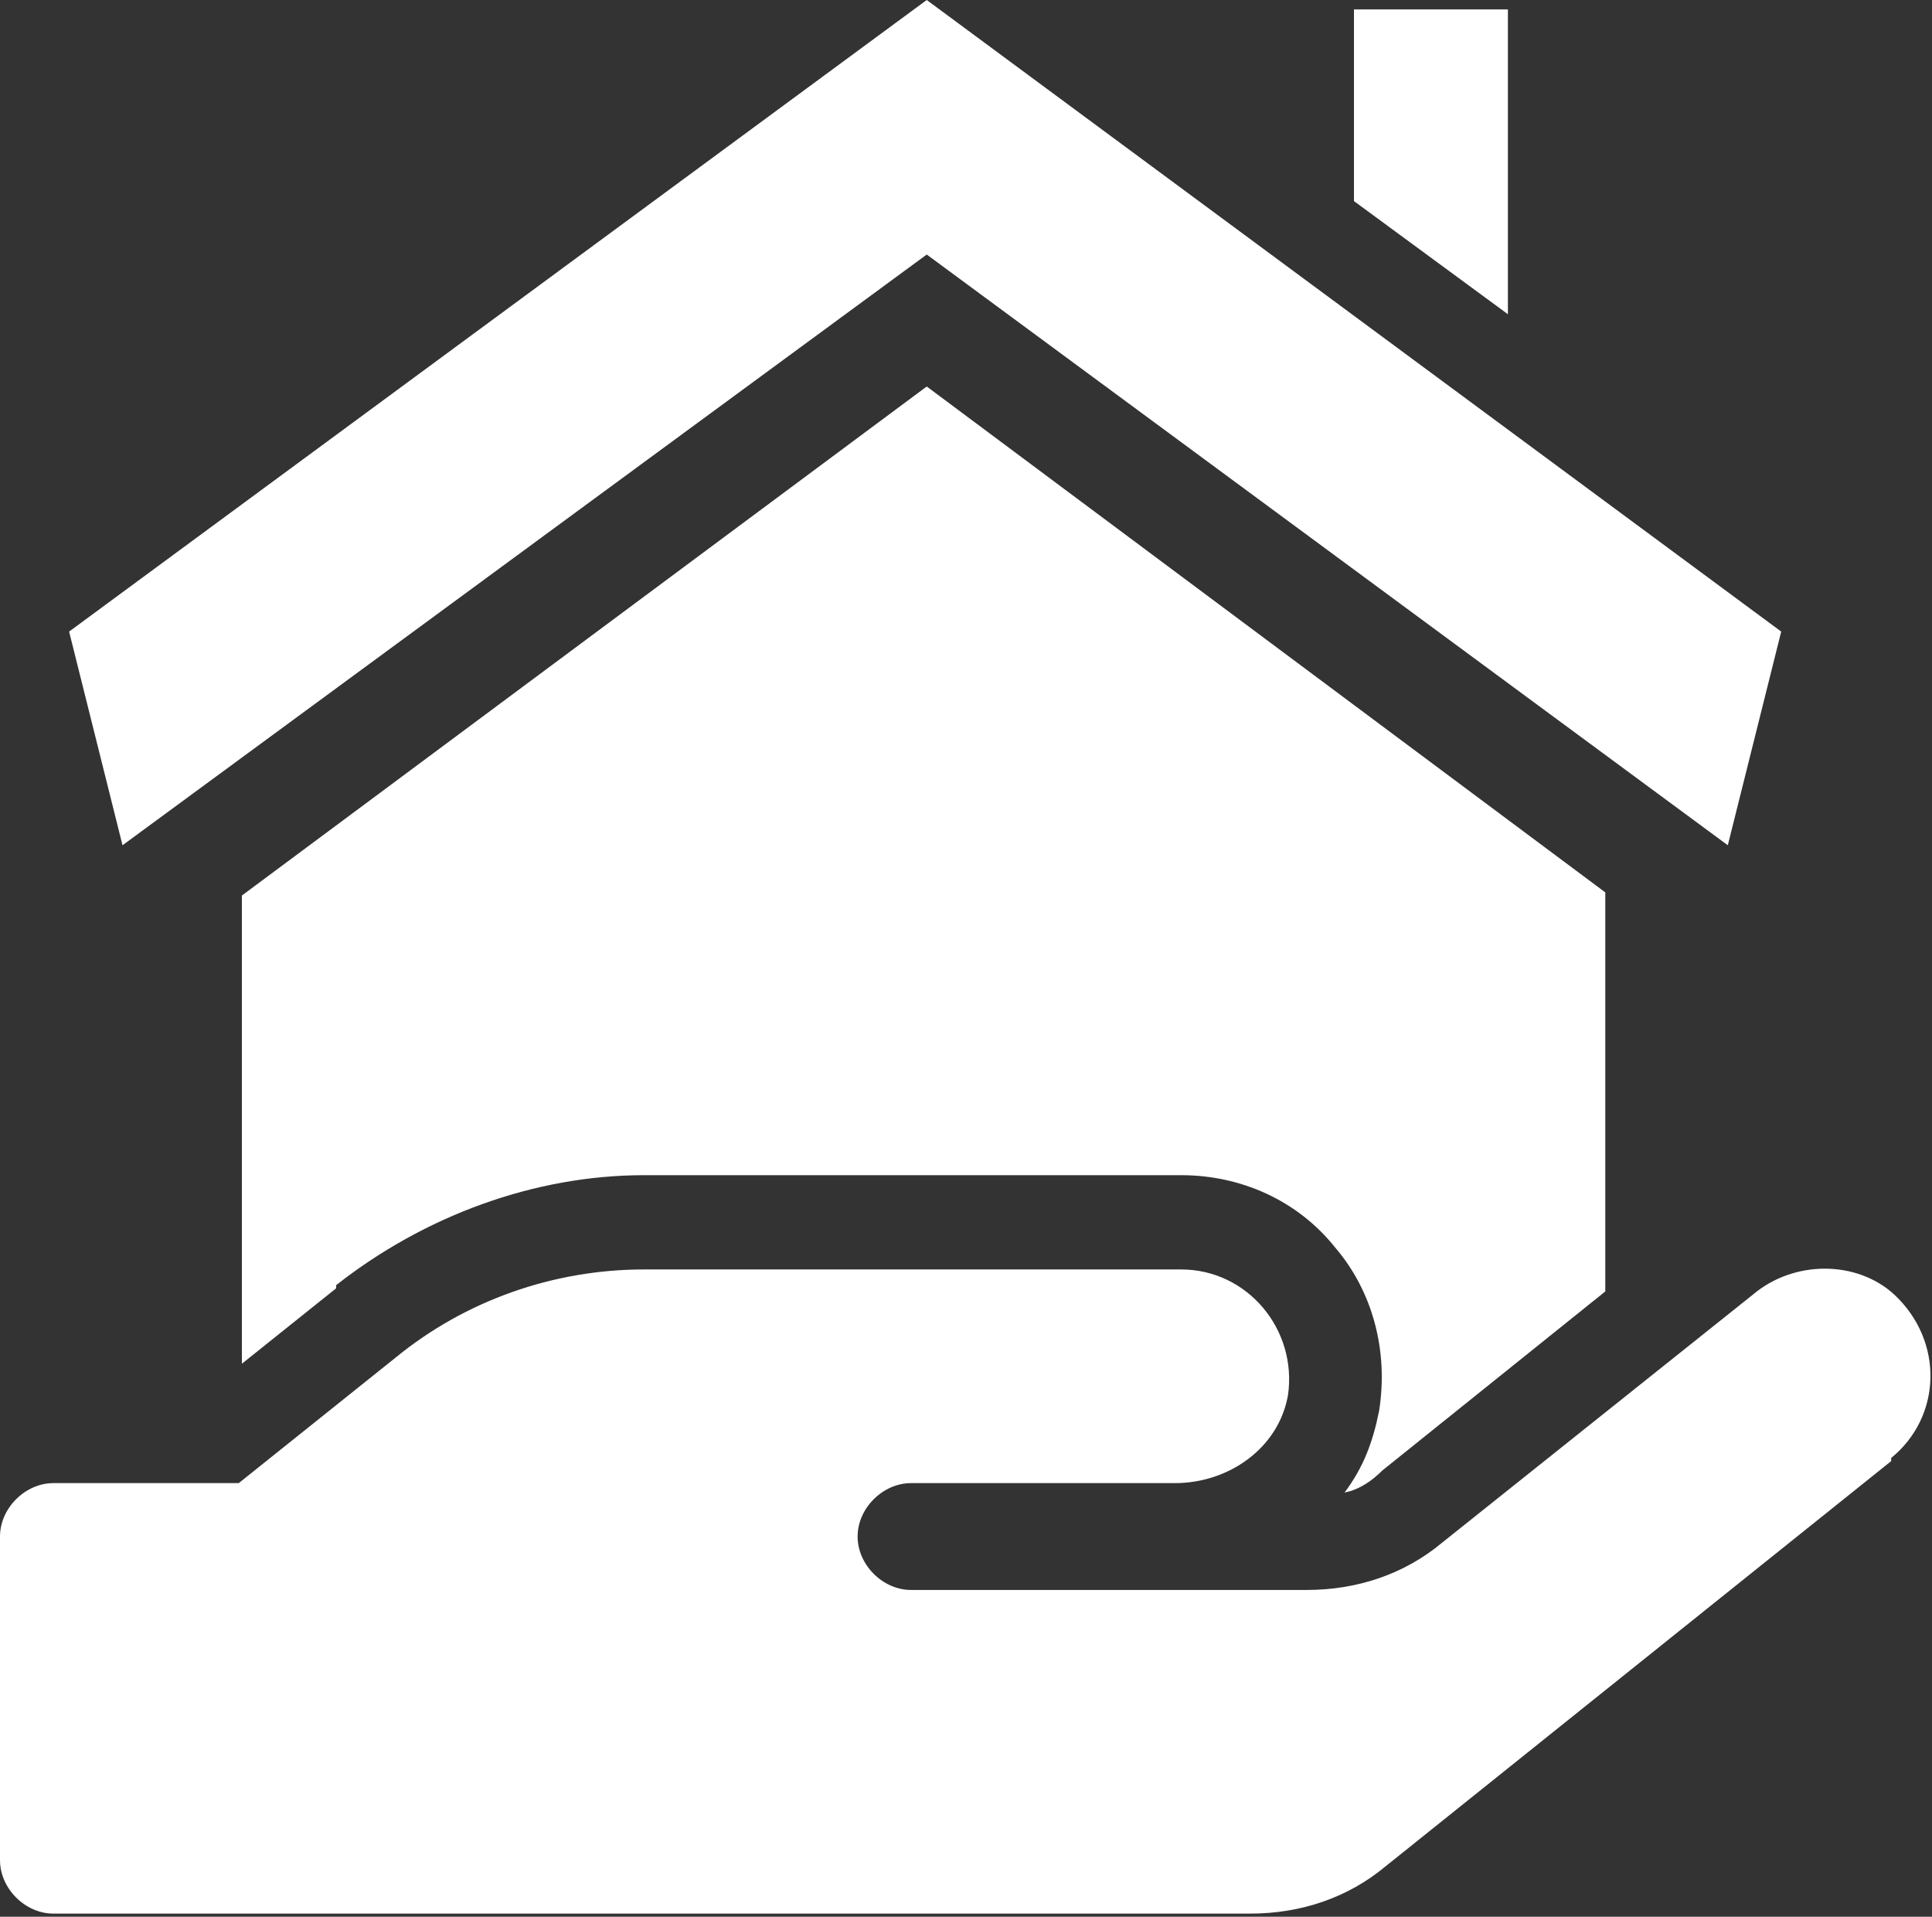
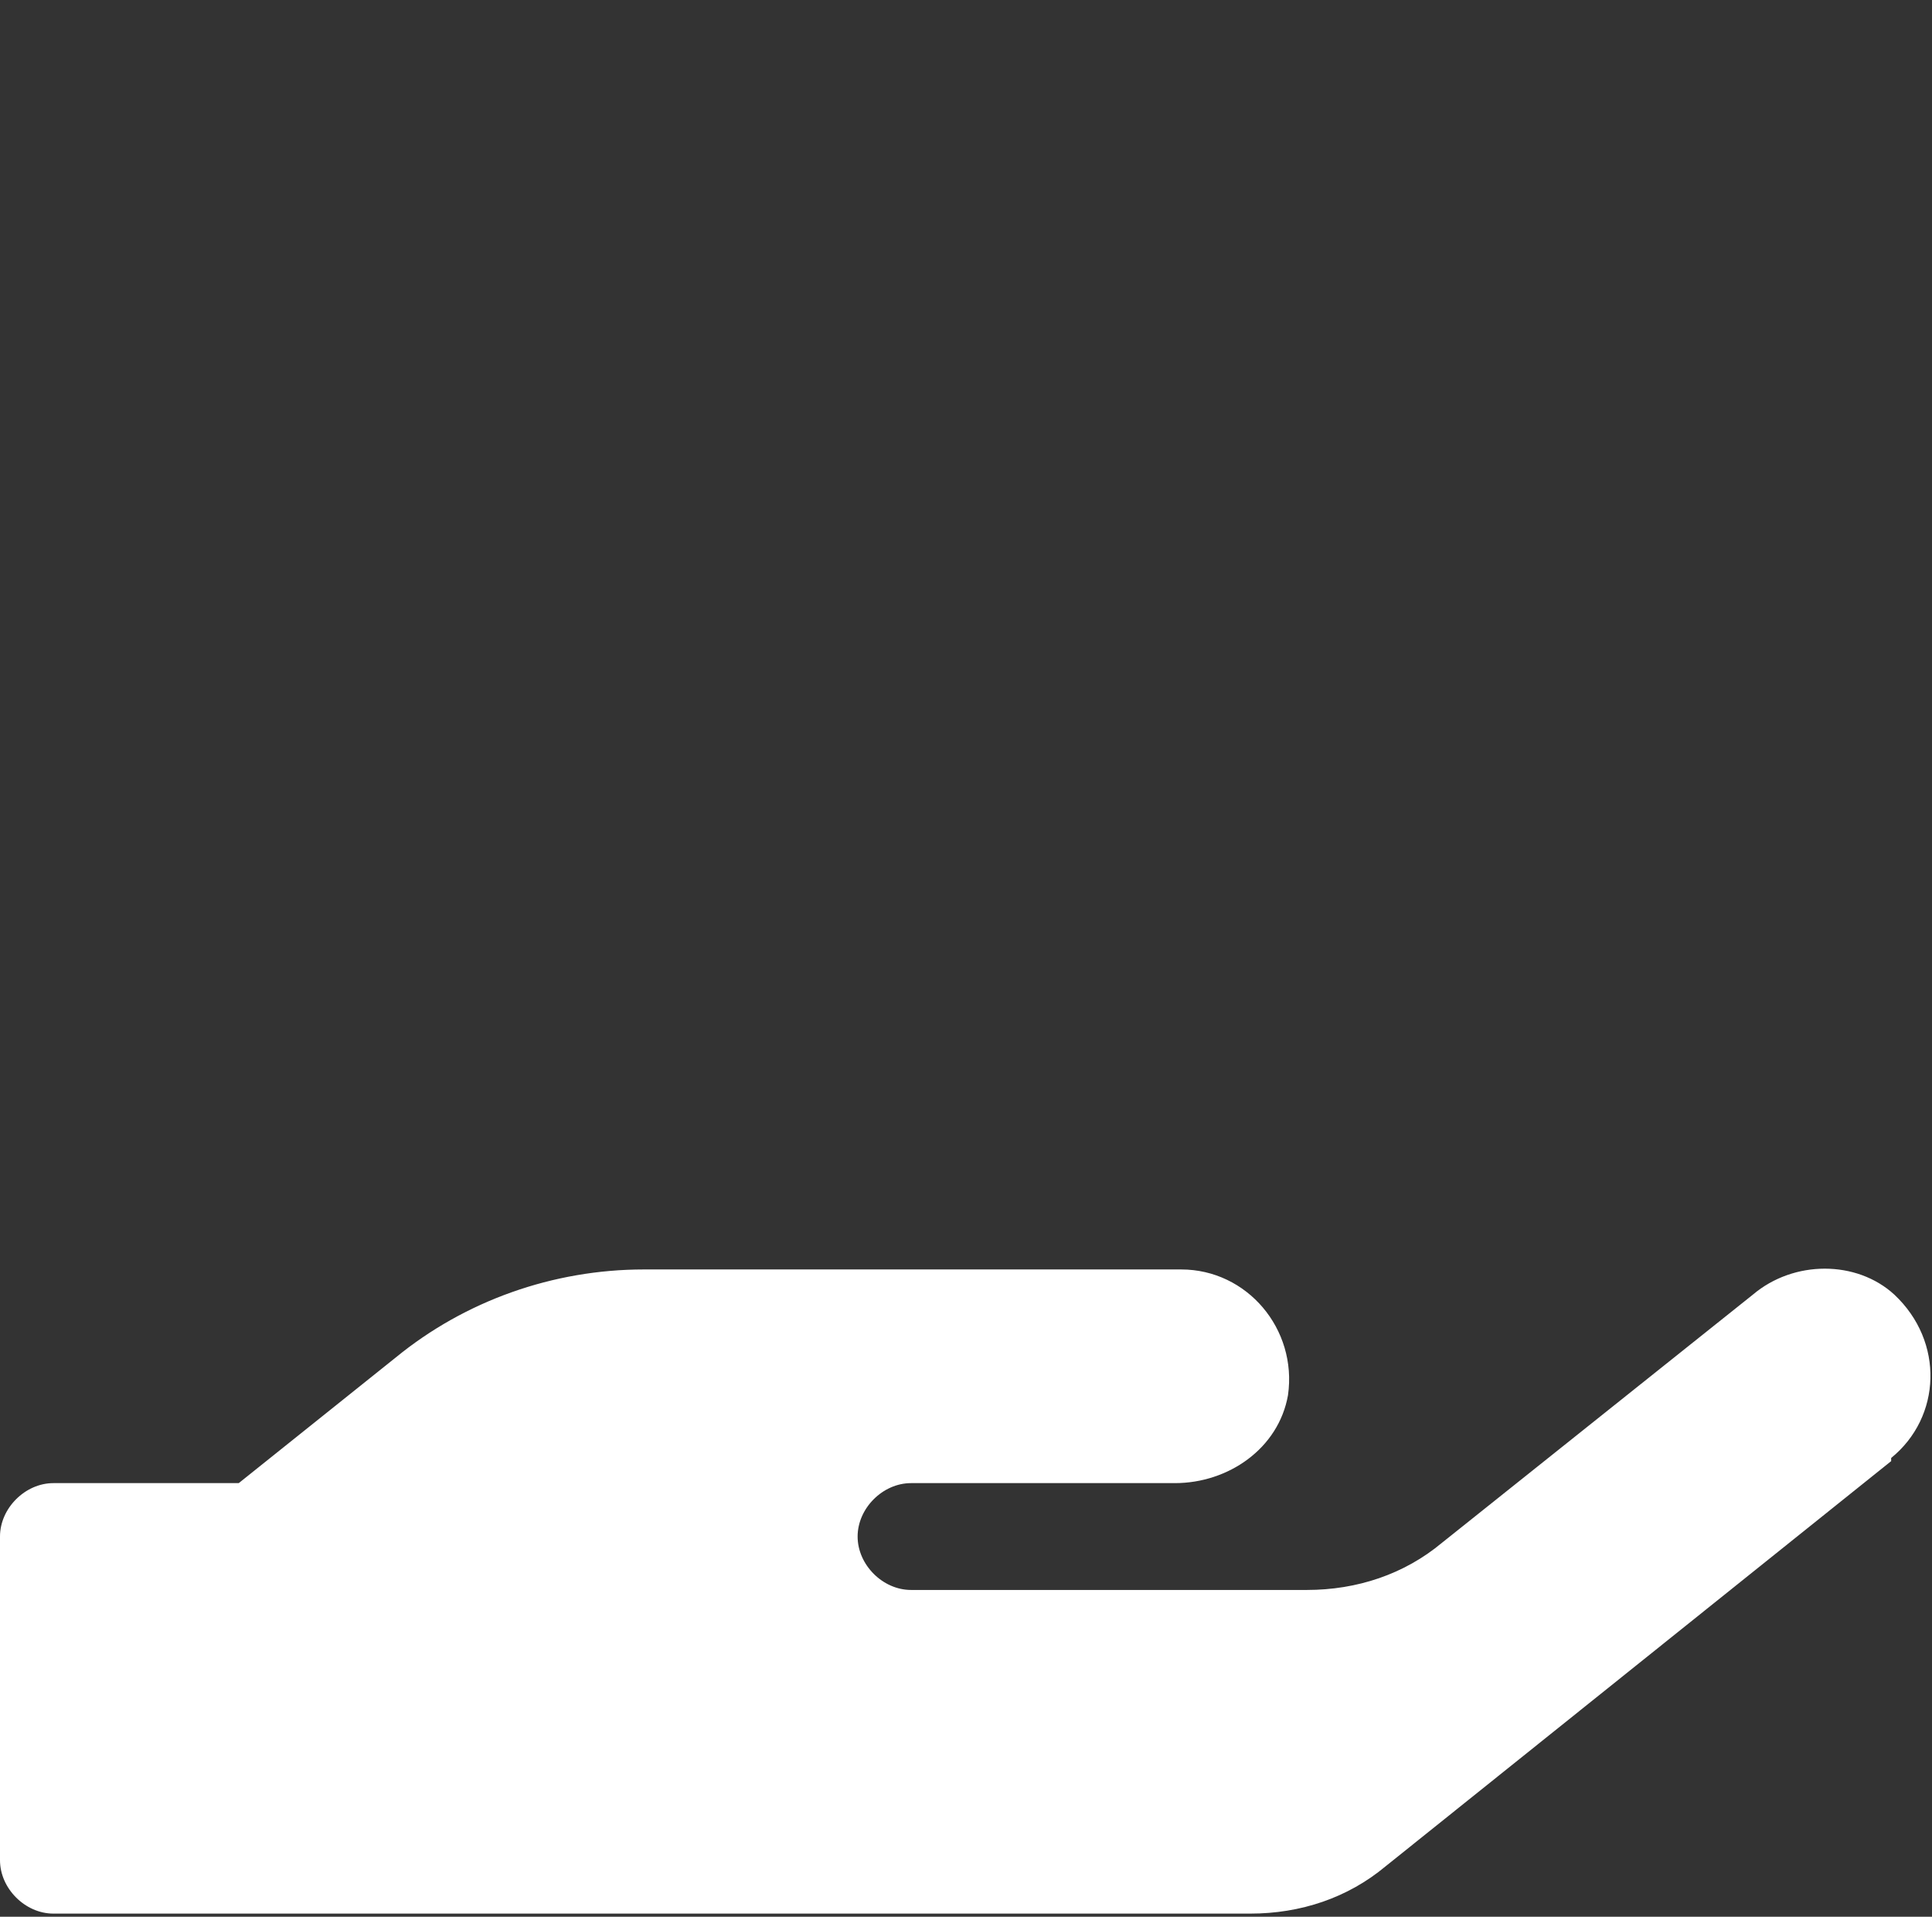
<svg xmlns="http://www.w3.org/2000/svg" version="1.1" viewBox="0 0 61.5 61">
  <rect x="0" y="0" width="61.5" height="61" fill="#333333" stroke="none" />
  <defs>
    <style>
      .cls-1 {
        fill: #fff;
      }
    </style>
  </defs>
  <g>
    <g id="Layer_1">
      <g>
-         <polygon class="cls-1" points="48 .3 43.1 .3 43.1 6.4 48 10 48 .3" />
-         <polygon class="cls-1" points="29.5 0 2.2 20.1 3.9 26.9 29.5 8.1 55 26.9 56.7 20.1 29.5 0" />
-       </g>
+         </g>
      <path class="cls-1" d="M60.2,46.5l-16.1,12.9c-1.2,1-2.7,1.5-4.3,1.5H1.7c-.9,0-1.7-.8-1.7-1.7v-10.3c0-.9.8-1.7,1.7-1.7h5.9l5-4c2.2-1.8,5-2.8,7.9-2.8h17.1c2.1,0,3.7,1.9,3.4,4-.3,1.7-1.9,2.8-3.6,2.8h-8.4c-.9,0-1.7.8-1.7,1.7s.8,1.7,1.7,1.7h12.6c1.6,0,3.1-.5,4.3-1.5l9.9-7.9c1.3-1.1,3.3-1.1,4.5,0,1.6,1.5,1.5,3.9-.1,5.2Z" />
-       <path class="cls-1" d="M10.7,40.9c2.8-2.2,6.3-3.5,9.8-3.5h17.1c1.9,0,3.7.8,4.9,2.3,1.2,1.4,1.7,3.3,1.4,5.2-.2,1-.5,1.8-1.1,2.6.5-.1.9-.4,1.2-.7l7.1-5.7v-12.7L29.5,12.3,7.7,28.5v14.9l3-2.4Z" />
    </g>
  </g>
</svg>